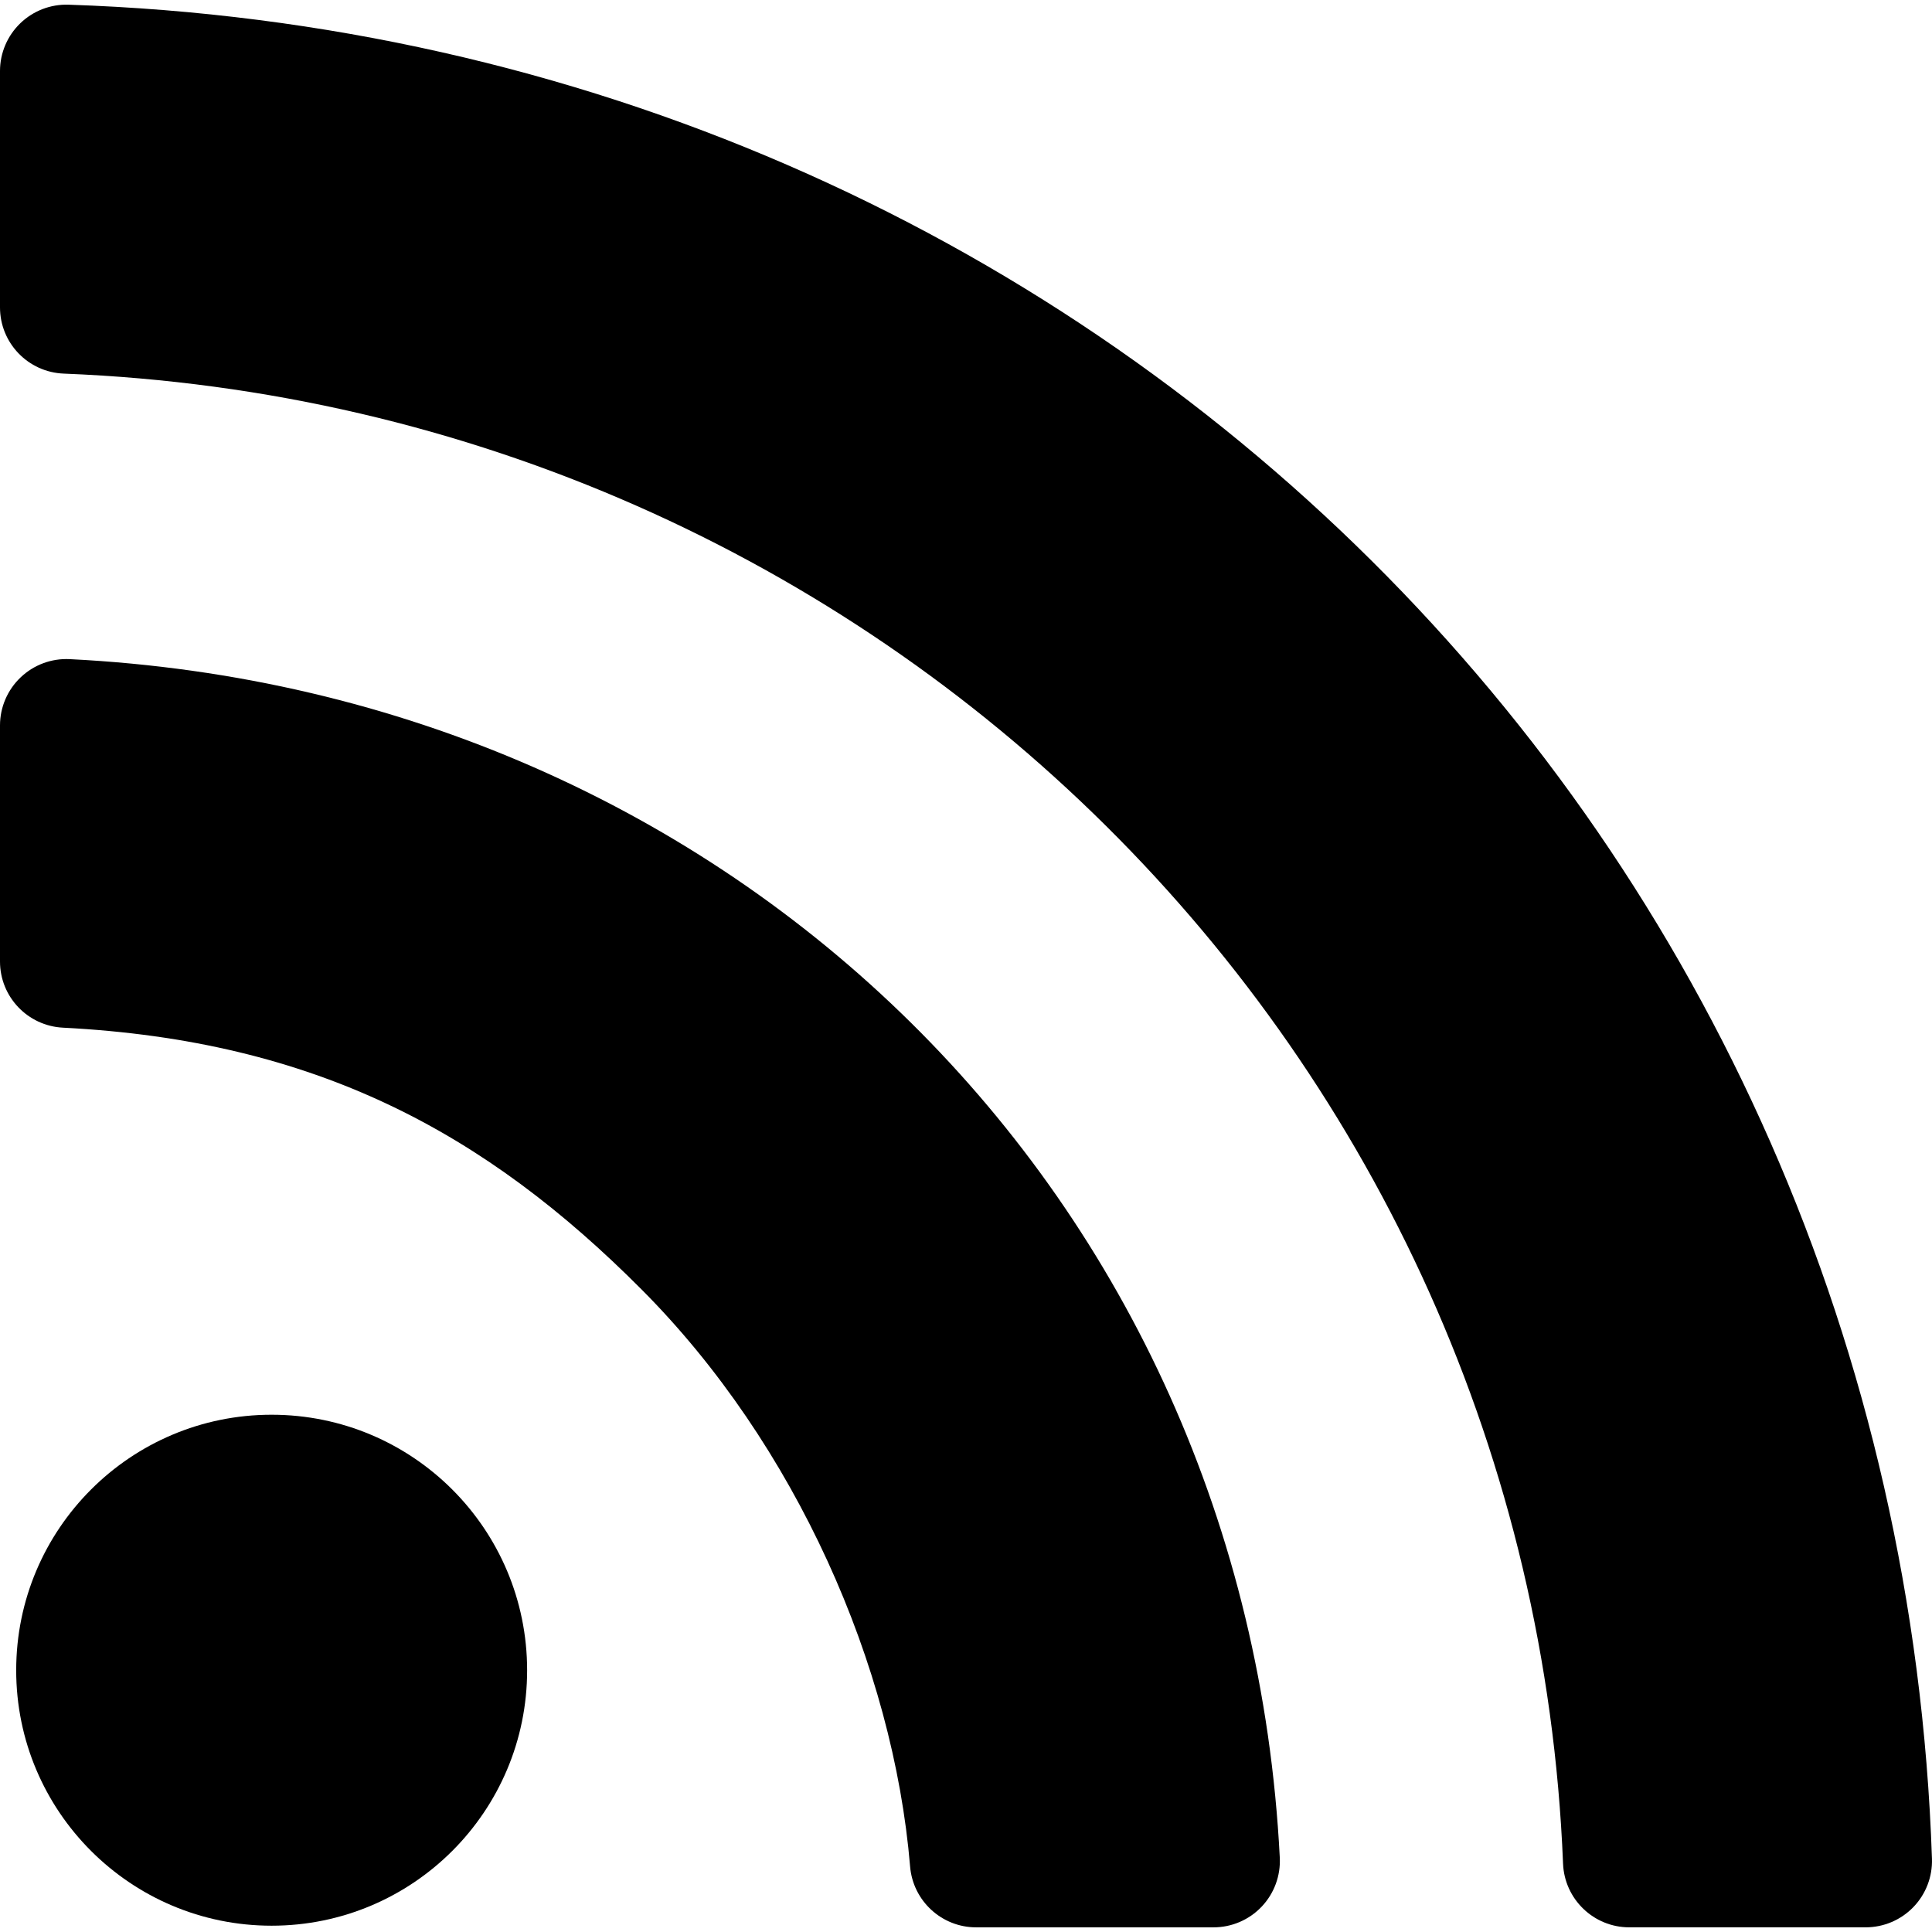
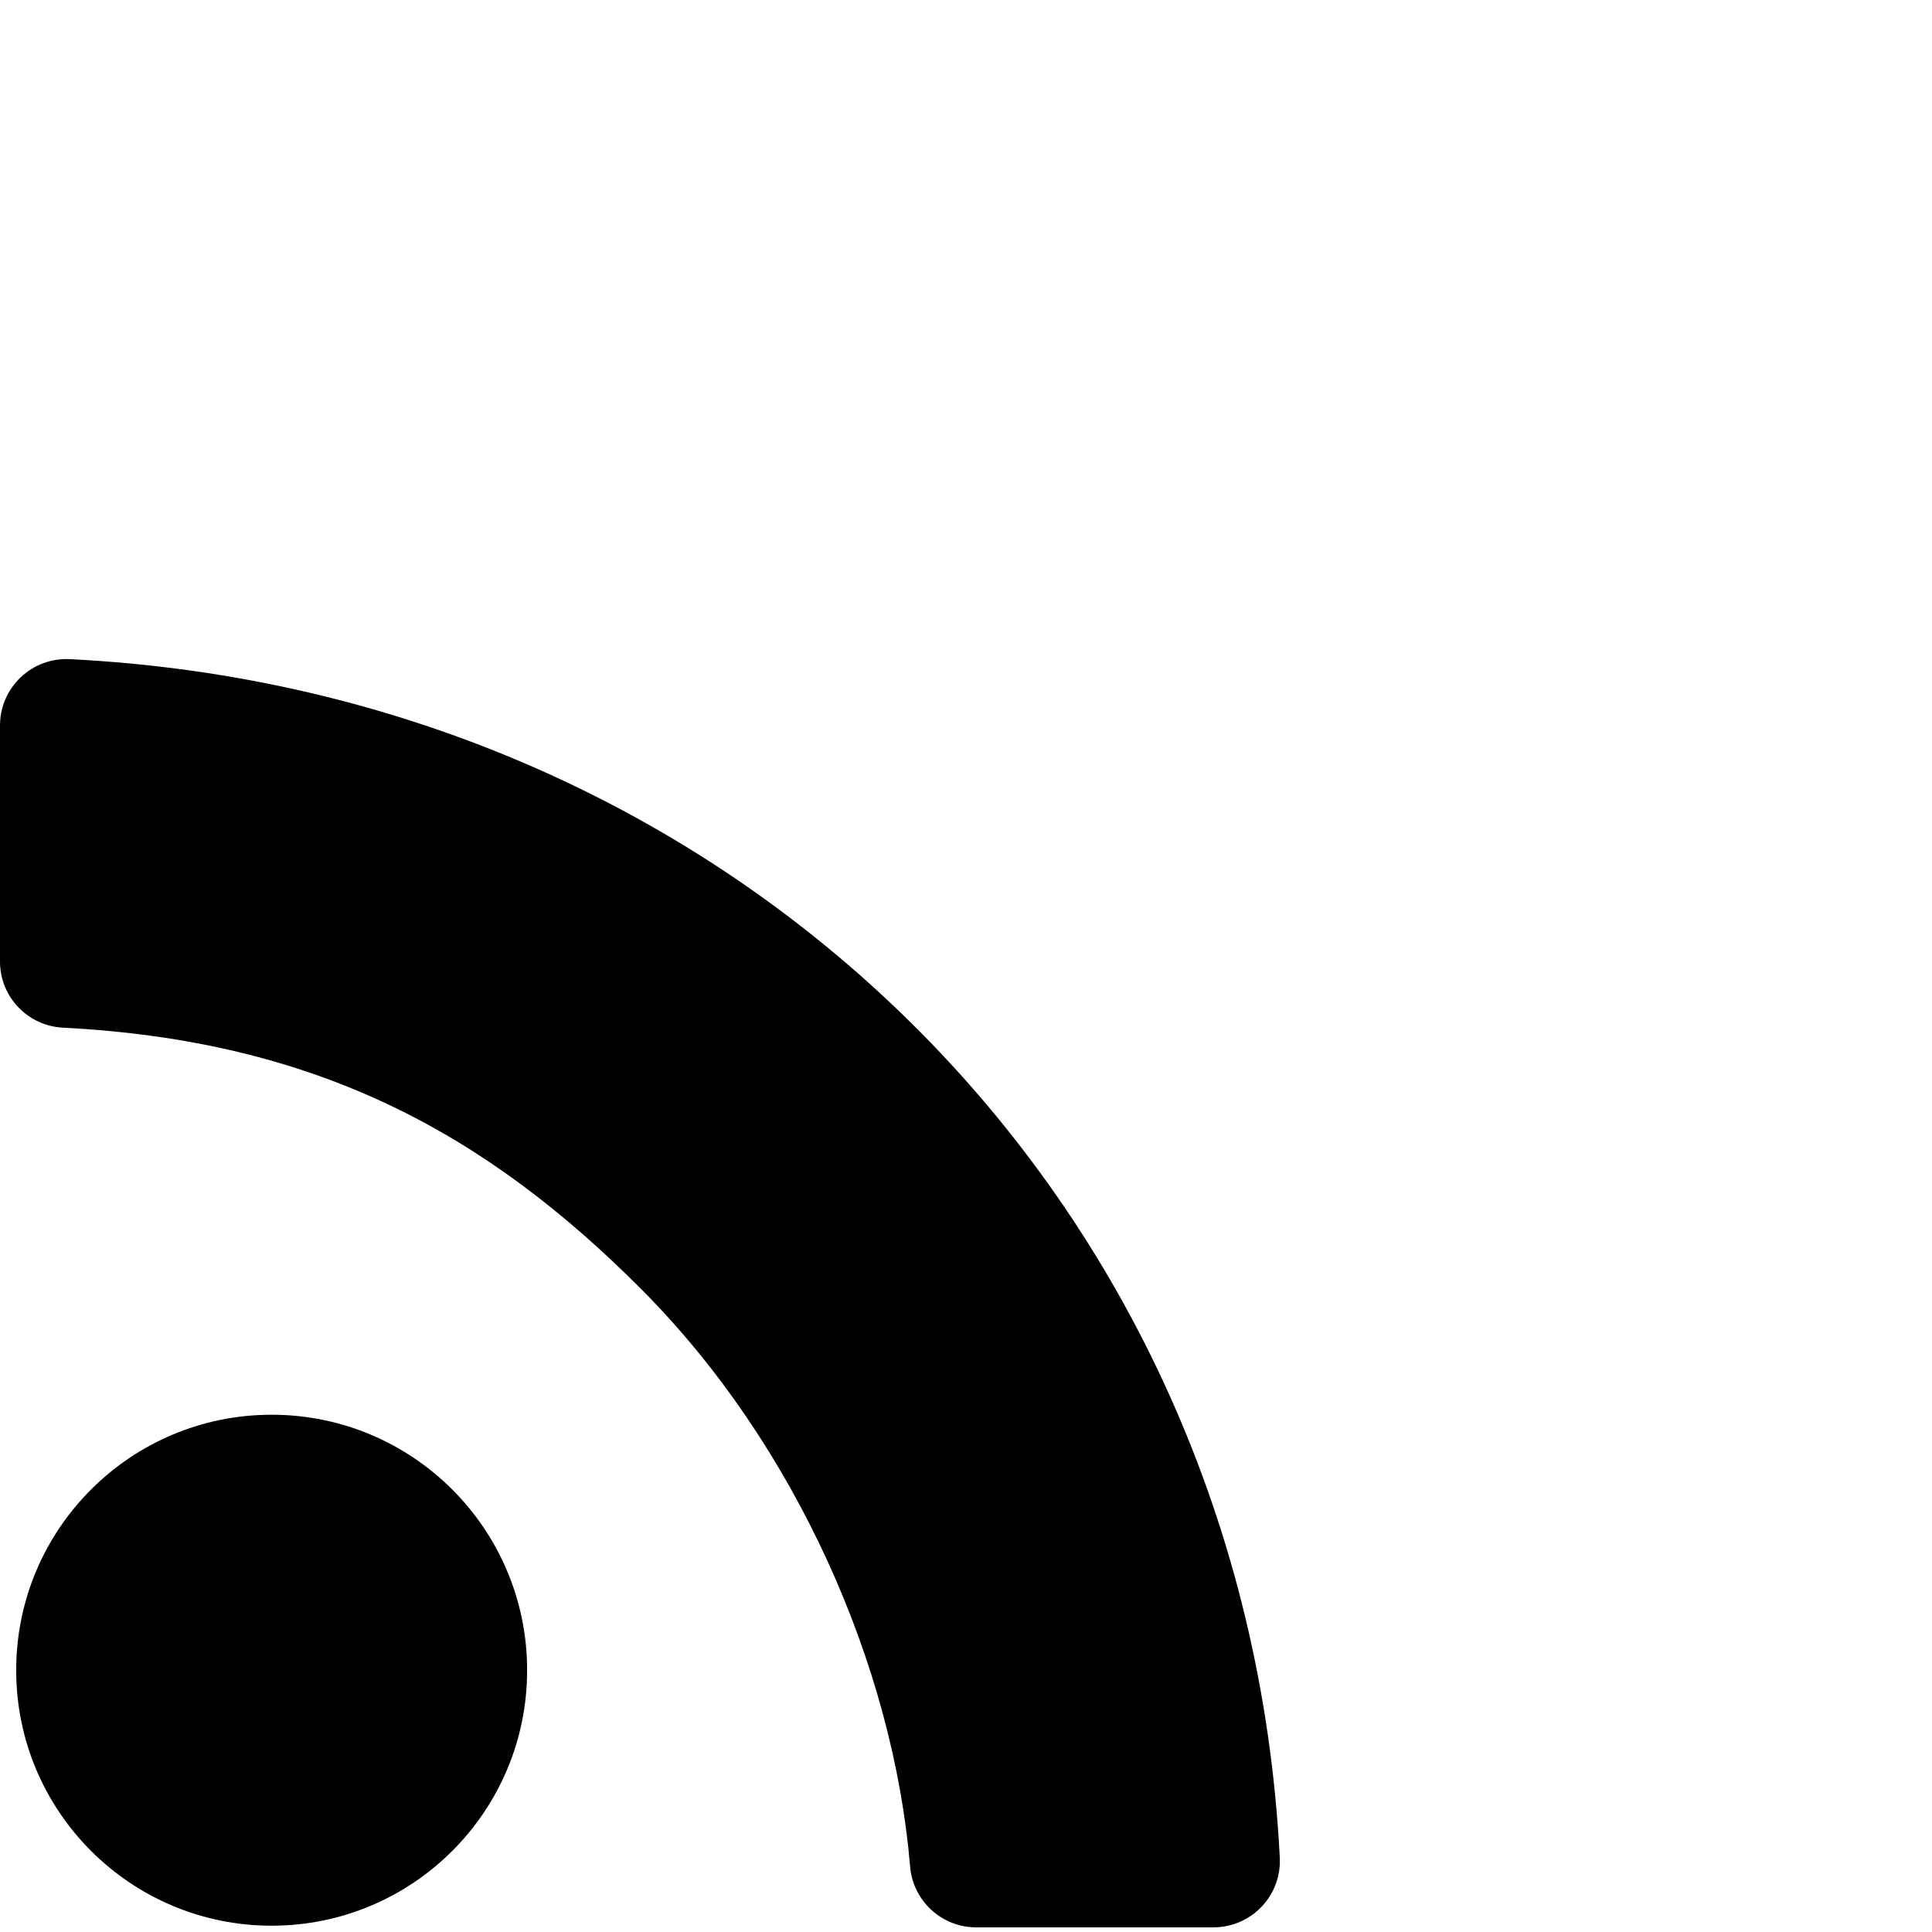
<svg xmlns="http://www.w3.org/2000/svg" width="24" height="24" viewBox="0 0 461.432 461.432" version="1.1" fill="currentColor" xml:space="preserve">
  <g id="lines__x003C_Group_x003E_">
    <g id="circle">
      <path d="M125.896,398.928c0,33.683-27.308,60.999-61.022,60.999c-33.684,0-61.006-27.316-61.006-60.999    c0-33.729,27.322-61.038,61.006-61.038C98.588,337.89,125.896,365.198,125.896,398.928z" />
    </g>
    <g>
      <g>
        <path d="M0,229.636c0,8.441,6.606,15.379,15.036,15.809c60.318,3.076,100.885,25.031,138.248,62.582     c36.716,36.864,60.071,89.759,64.082,137.769c0.686,8.202,7.539,14.524,15.77,14.524h56.701c4.344,0,8.498-1.784,11.488-4.935     c2.992-3.15,4.555-7.391,4.333-11.729c-8.074-158.152-130.669-278.332-289.013-286.23c-4.334-0.217-8.564,1.355-11.709,4.344     C1.792,164.759,0,168.908,0,173.247V229.636z" />
      </g>
    </g>
    <g>
      <g>
-         <path d="M0,73.411c0,8.51,6.713,15.482,15.216,15.819c194.21,7.683,350.315,161.798,358.098,355.879     c0.34,8.491,7.32,15.208,15.818,15.208h56.457c4.297,0,8.408-1.744,11.393-4.834c2.985-3.09,4.585-7.258,4.441-11.552     C453.181,199.412,261.024,9.27,16.38,1.121C12.089,0.978,7.925,2.583,4.838,5.568C1.751,8.551,0,12.661,0,16.954V73.411z" />
-       </g>
+         </g>
    </g>
  </g>
</svg>